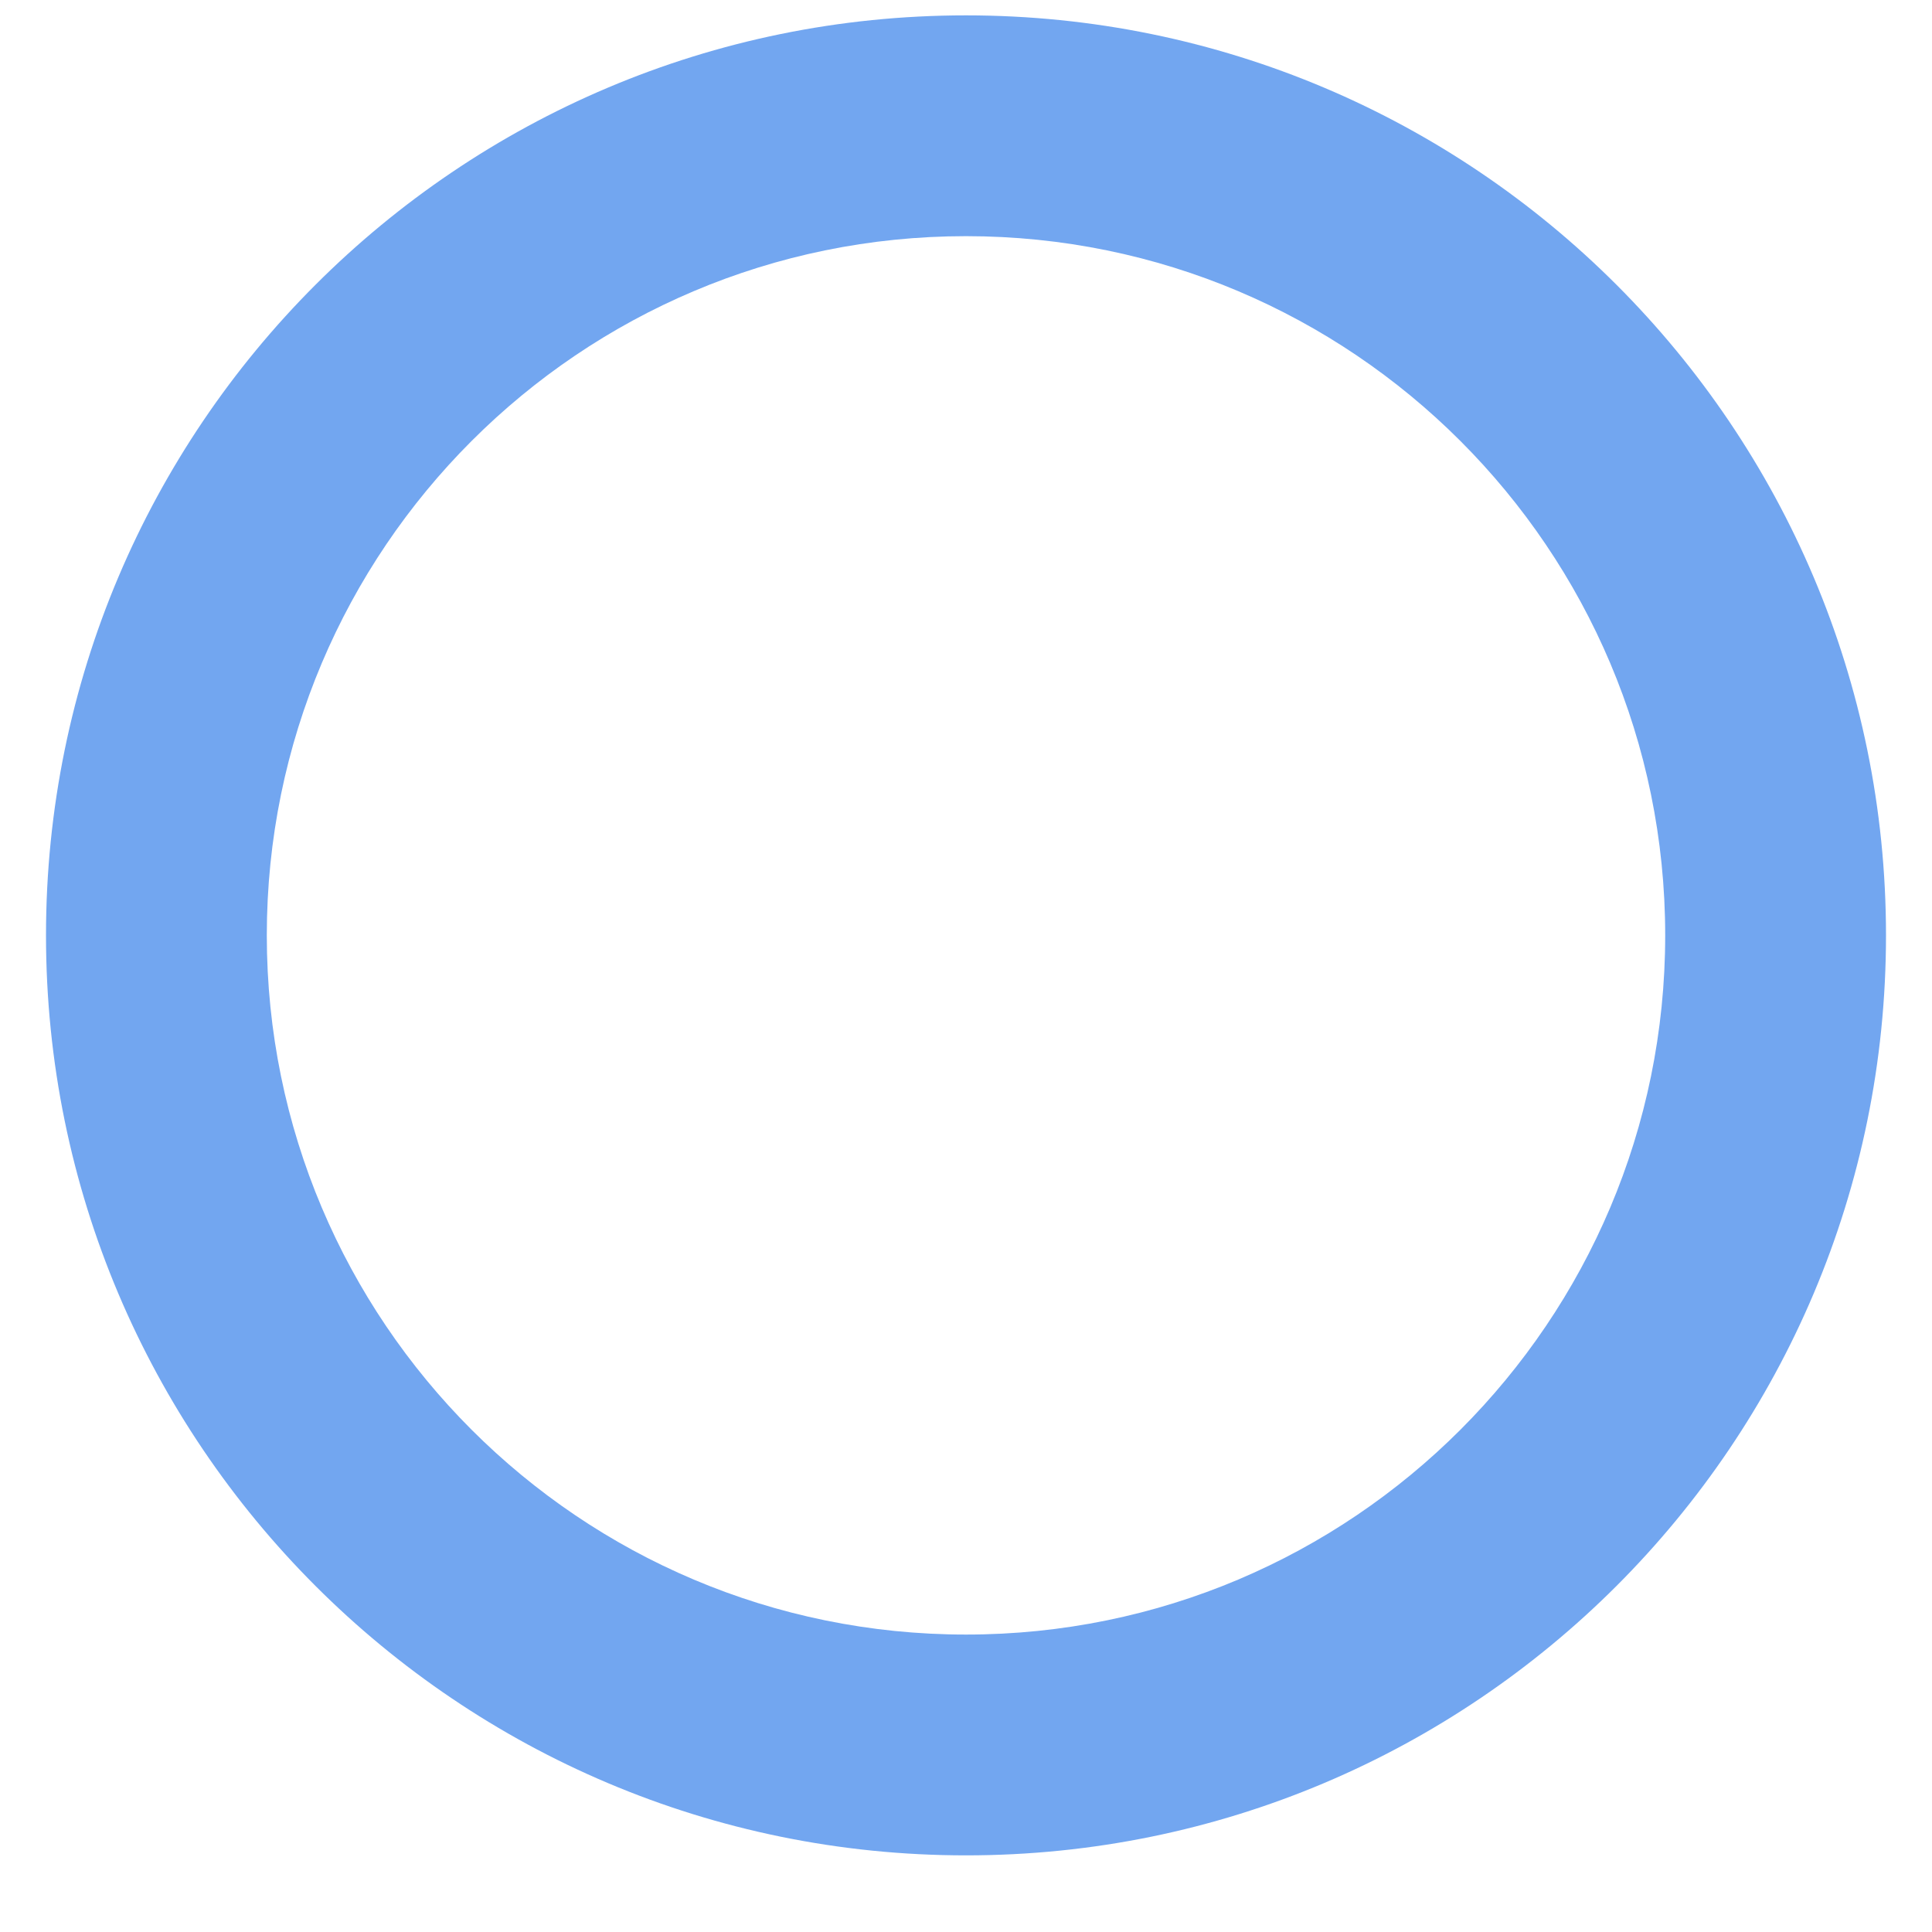
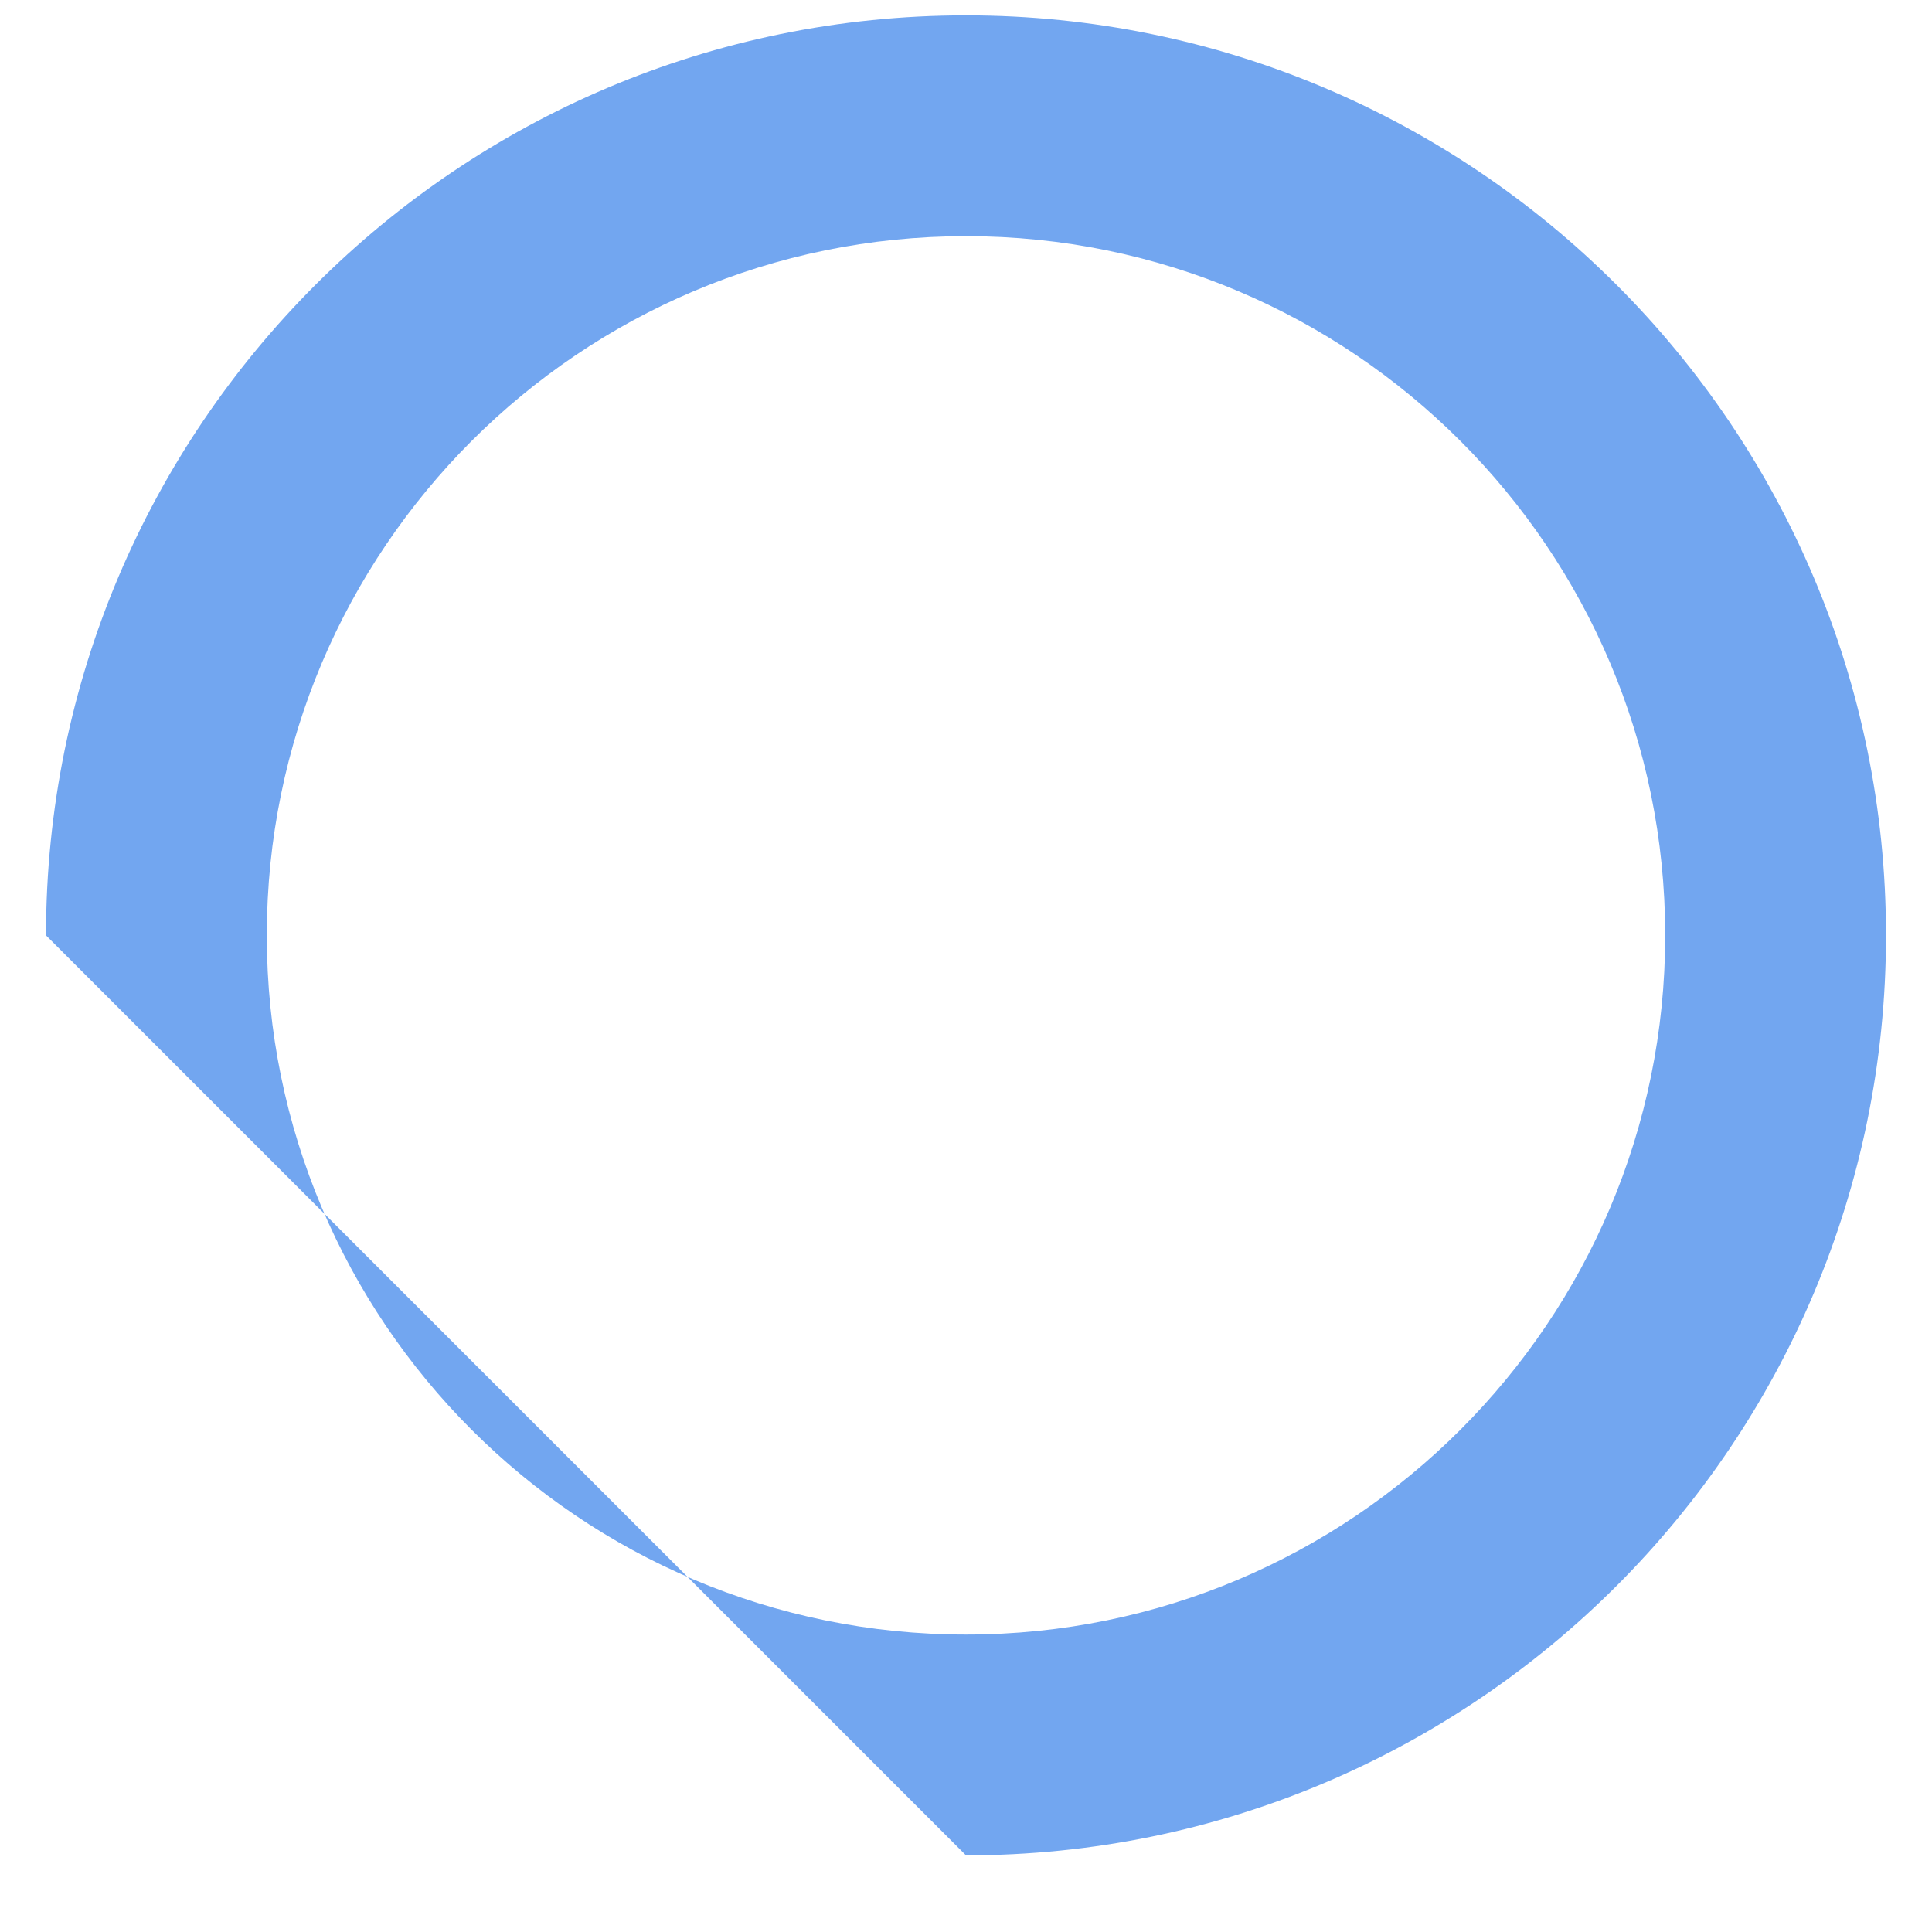
<svg xmlns="http://www.w3.org/2000/svg" width="21" height="21" viewBox="0 0 21 21" fill="none">
-   <path fill-rule="evenodd" clip-rule="evenodd" d="M10.5 17.767C14.697 17.767 18.1 14.364 18.1 10.167C18.1 5.97 14.697 2.567 10.5 2.567C6.303 2.567 2.9 5.97 2.9 10.167C2.9 14.364 6.303 17.767 10.5 17.767ZM10.5 20.167C16.023 20.167 20.5 15.69 20.5 10.167C20.5 4.644 16.023 0.167 10.5 0.167C4.977 0.167 0.5 4.644 0.5 10.167C0.5 15.69 4.977 20.167 10.5 20.167Z" fill="#72A6F0" />
+   <path fill-rule="evenodd" clip-rule="evenodd" d="M10.5 17.767C14.697 17.767 18.1 14.364 18.1 10.167C18.1 5.97 14.697 2.567 10.5 2.567C6.303 2.567 2.9 5.97 2.9 10.167C2.9 14.364 6.303 17.767 10.5 17.767ZM10.5 20.167C16.023 20.167 20.5 15.69 20.5 10.167C20.5 4.644 16.023 0.167 10.5 0.167C4.977 0.167 0.5 4.644 0.5 10.167Z" fill="#72A6F0" />
</svg>